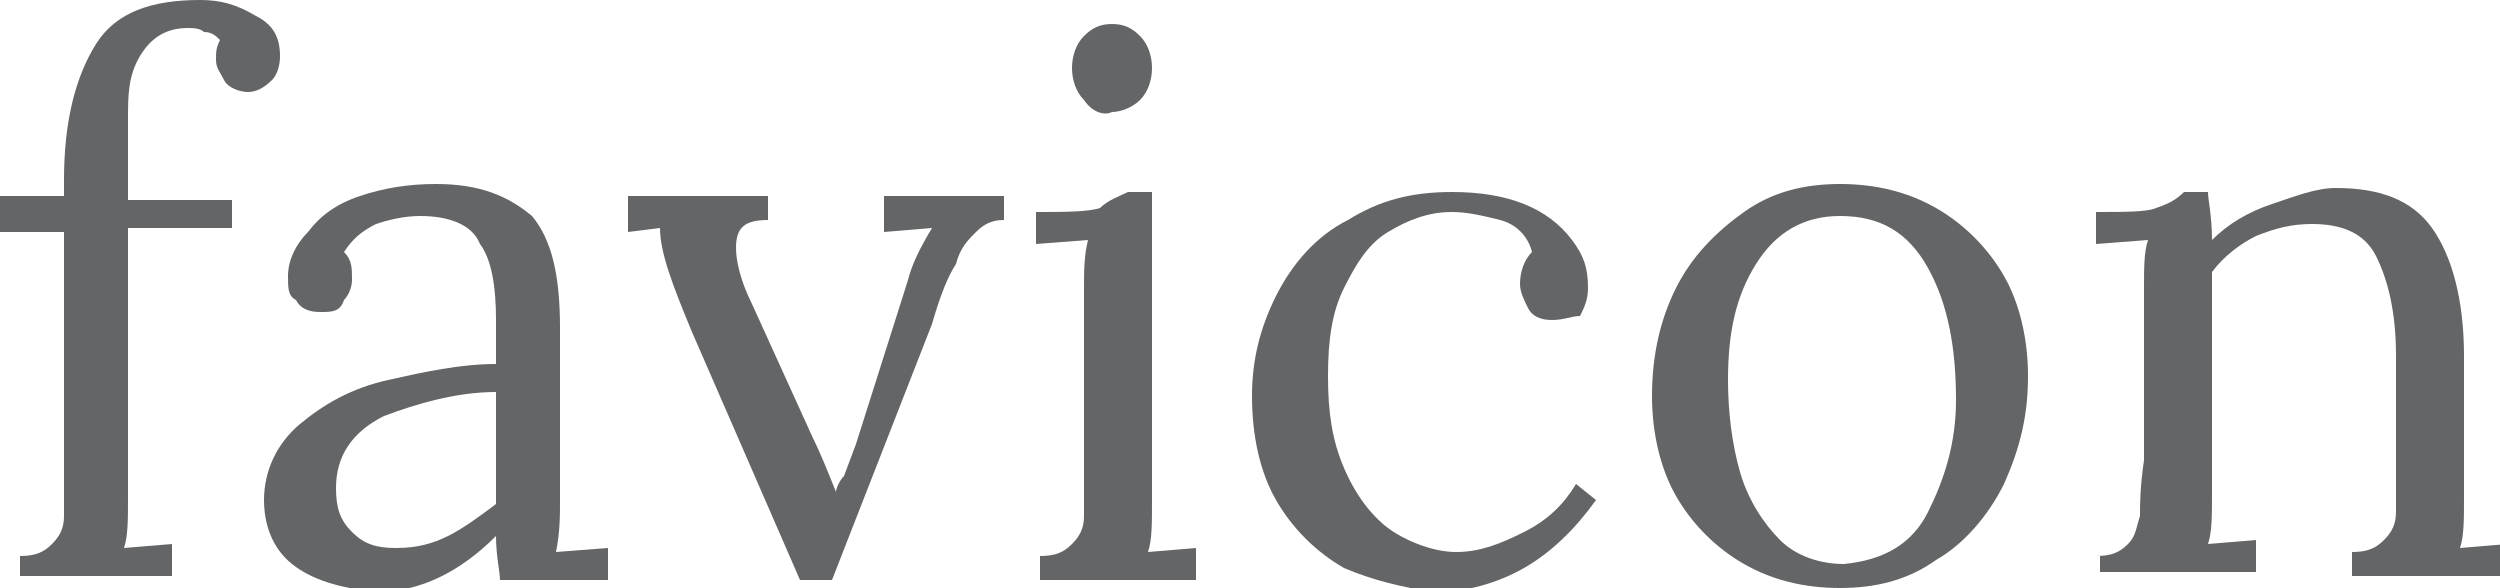
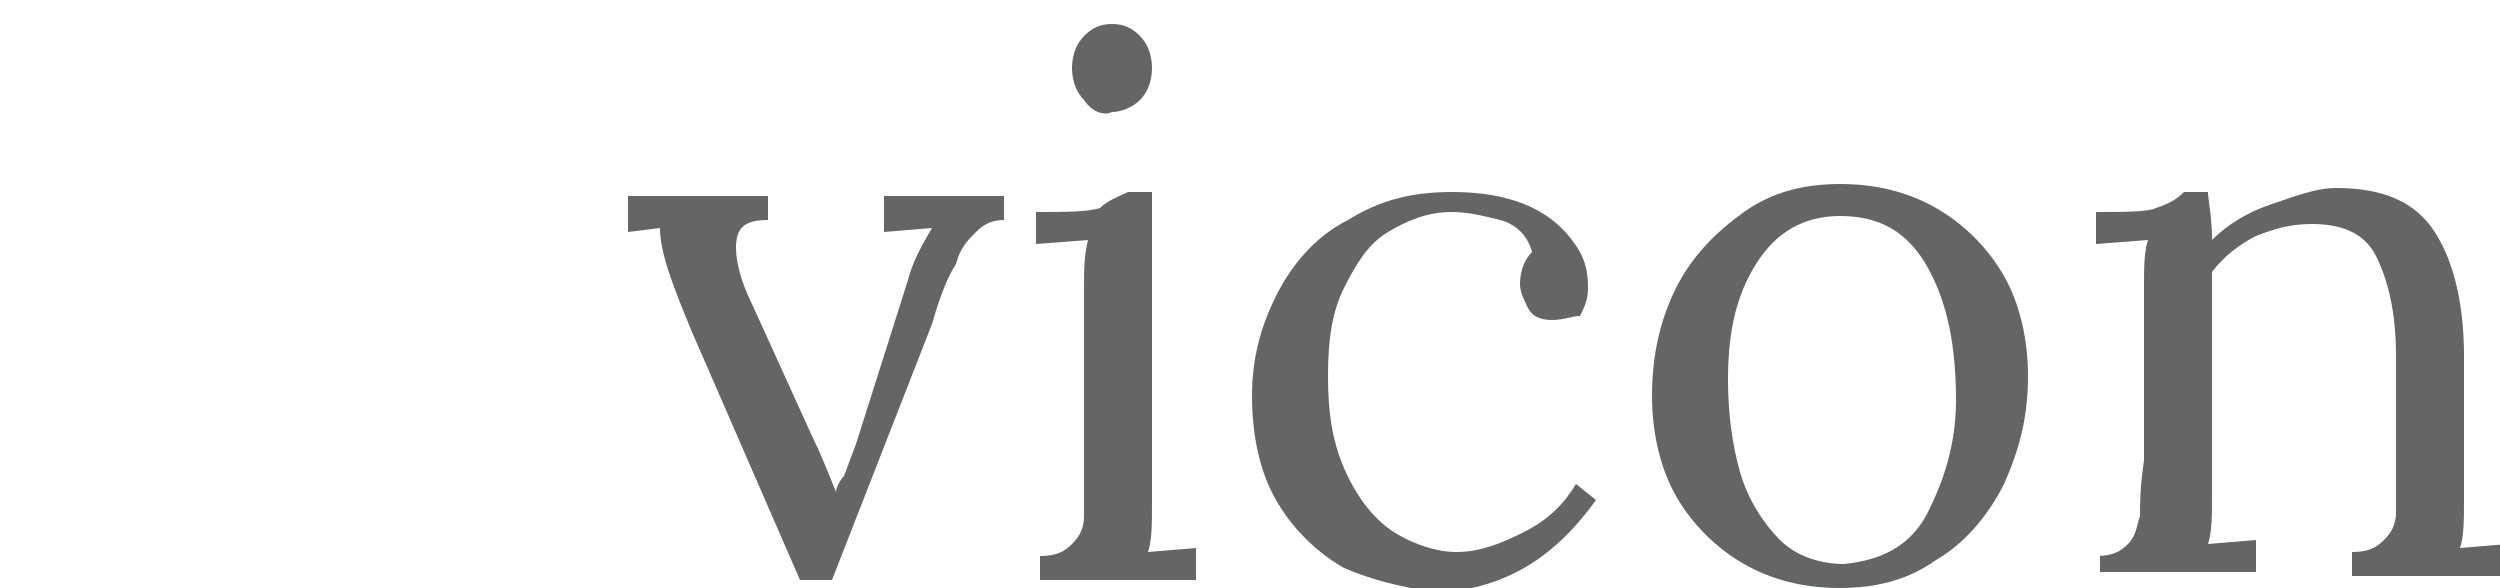
<svg xmlns="http://www.w3.org/2000/svg" id="Слой_1" x="0px" y="0px" viewBox="0 0 62.5 14.7" xml:space="preserve">
  <g>
    <g>
-       <path fill="#636566" d="M0.5,13.9c0.4,0,0.6-0.1,0.8-0.3c0.2-0.2,0.3-0.4,0.3-0.7c0-0.3,0-0.7,0-1.3l0-5.8L0,5.8V4.9h1.6V4.5 c0-1.5,0.3-2.6,0.8-3.4S3.8,0,5,0c0.5,0,0.9,0.1,1.4,0.4C6.8,0.6,7,0.9,7,1.4C7,1.7,6.9,1.9,6.8,2C6.6,2.2,6.4,2.3,6.2,2.3 S5.7,2.2,5.6,2C5.5,1.8,5.4,1.7,5.4,1.5c0-0.2,0-0.3,0.1-0.5C5.4,0.9,5.3,0.8,5.1,0.8C5,0.7,4.8,0.7,4.7,0.7 c-0.5,0-0.9,0.2-1.2,0.7s-0.3,1-0.3,1.6v2h2.6v0.7L3.2,5.7l0,6.7c0,0.6,0,1-0.1,1.3l1.2-0.1v0.8H0.5V13.9z" />
-       <path fill="#636566" d="M7.3,14.1c-0.5-0.4-0.7-1-0.7-1.6c0-0.7,0.3-1.4,0.9-1.9c0.6-0.5,1.3-0.9,2.2-1.1s1.8-0.4,2.7-0.4V8 c0-0.8-0.1-1.5-0.4-1.9c-0.2-0.5-0.8-0.7-1.5-0.7c-0.4,0-0.8,0.1-1.1,0.2C9,5.8,8.8,6,8.6,6.3C8.8,6.5,8.8,6.7,8.8,7 c0,0.2-0.1,0.4-0.2,0.5C8.5,7.8,8.3,7.8,8,7.8c-0.3,0-0.5-0.1-0.6-0.3C7.2,7.4,7.2,7.2,7.2,6.9c0-0.4,0.2-0.8,0.5-1.1 C8,5.4,8.4,5.1,9,4.9c0.6-0.2,1.2-0.3,1.9-0.3c1.1,0,1.8,0.3,2.4,0.8C13.8,6,14,6.9,14,8.2l0,4.3c0,0.4,0,0.8-0.1,1.3l1.3-0.1v0.8 h-2.7c0-0.2-0.1-0.6-0.1-1.1c-0.9,0.9-1.9,1.4-3,1.4C8.5,14.7,7.8,14.5,7.3,14.1z M11.2,13.4c0.4-0.2,0.8-0.5,1.2-0.8 c0-0.2,0-0.5,0-1l0-1.8c-1,0-2,0.3-2.8,0.6c-0.8,0.4-1.2,1-1.2,1.8c0,0.5,0.1,0.8,0.4,1.1c0.3,0.3,0.6,0.4,1.1,0.4 C10.4,13.7,10.8,13.6,11.2,13.4z" />
      <path fill="#636566" d="M17.3,8.3c-0.5-1.2-0.8-2-0.8-2.6l-0.8,0.1V4.9h3.5v0.6c-0.6,0-0.8,0.2-0.8,0.7c0,0.3,0.1,0.8,0.4,1.4 l1.5,3.3c0.2,0.4,0.4,0.9,0.6,1.4h0c0-0.1,0.1-0.3,0.2-0.4l0.3-0.8L22.7,7c0.1-0.4,0.3-0.8,0.6-1.3l-1.2,0.1V4.9h3v0.6 c-0.3,0-0.5,0.1-0.7,0.3C24.2,6,24,6.2,23.9,6.6c-0.2,0.3-0.4,0.8-0.6,1.5l-2.5,6.4H20L17.3,8.3z" />
      <path fill="#636566" d="M26,13.9c0.4,0,0.6-0.1,0.8-0.3c0.2-0.2,0.3-0.4,0.3-0.7c0-0.3,0-0.7,0-1.3V7.2c0-0.4,0-0.8,0.1-1.2 l-1.3,0.1V5.3c0.7,0,1.3,0,1.6-0.1C27.7,5,28,4.9,28.2,4.8h0.6v7.7c0,0.6,0,1-0.1,1.3l1.2-0.1v0.8H26V13.9z M27.1,2.5 c-0.2-0.2-0.3-0.5-0.3-0.8c0-0.3,0.1-0.6,0.3-0.8s0.4-0.3,0.7-0.3c0.3,0,0.5,0.1,0.7,0.3c0.2,0.2,0.3,0.5,0.3,0.8 c0,0.3-0.1,0.6-0.3,0.8c-0.2,0.2-0.5,0.3-0.7,0.3C27.6,2.9,27.3,2.8,27.1,2.5z" />
      <path fill="#636566" d="M33.6,14.2c-0.7-0.4-1.3-1-1.7-1.7c-0.4-0.7-0.6-1.6-0.6-2.6c0-0.9,0.2-1.7,0.6-2.5c0.4-0.8,1-1.5,1.8-1.9 c0.8-0.5,1.6-0.7,2.6-0.7c0.7,0,1.3,0.1,1.8,0.3c0.5,0.2,0.9,0.5,1.2,0.9c0.3,0.4,0.4,0.7,0.4,1.2c0,0.3-0.1,0.5-0.2,0.7 C39.3,7.9,39.1,8,38.8,8c-0.3,0-0.5-0.1-0.6-0.3c-0.1-0.2-0.2-0.4-0.2-0.6c0-0.3,0.1-0.6,0.3-0.8c-0.1-0.4-0.4-0.7-0.8-0.8 c-0.4-0.1-0.8-0.2-1.2-0.2c-0.6,0-1.1,0.2-1.6,0.5c-0.5,0.3-0.8,0.8-1.1,1.4c-0.3,0.6-0.4,1.3-0.4,2.2s0.1,1.6,0.4,2.3 c0.3,0.7,0.7,1.2,1.1,1.5s1.1,0.6,1.7,0.6c0.6,0,1.1-0.2,1.7-0.5c0.6-0.3,1-0.7,1.3-1.2l0.5,0.4c-0.5,0.7-1.1,1.3-1.8,1.7 c-0.7,0.4-1.5,0.6-2.2,0.6C35.1,14.7,34.3,14.5,33.6,14.2z" />
      <path fill="#636566" d="M43.6,14.1c-0.7-0.4-1.3-1-1.7-1.7s-0.6-1.6-0.6-2.5c0-1,0.2-1.9,0.6-2.7c0.4-0.8,1-1.4,1.7-1.9 c0.7-0.5,1.5-0.7,2.4-0.7c0.9,0,1.7,0.2,2.4,0.6c0.7,0.4,1.3,1,1.7,1.7c0.4,0.7,0.6,1.6,0.6,2.5c0,1-0.2,1.8-0.6,2.7 c-0.4,0.8-1,1.5-1.7,1.9c-0.7,0.5-1.5,0.7-2.4,0.7C45.1,14.7,44.3,14.5,43.6,14.1z M48.2,12.8c0.4-0.8,0.7-1.7,0.7-2.8 c0-1.3-0.2-2.4-0.7-3.3C47.7,5.8,47,5.4,46,5.4c-0.9,0-1.6,0.4-2.1,1.2c-0.5,0.8-0.7,1.7-0.7,2.9c0,0.8,0.1,1.6,0.3,2.3 c0.2,0.7,0.6,1.3,1,1.7c0.4,0.4,1,0.6,1.6,0.6C47.1,14,47.8,13.6,48.2,12.8z" />
      <path fill="#636566" d="M52.4,13.9c0.4,0,0.6-0.1,0.8-0.3c0.2-0.2,0.2-0.4,0.3-0.7c0-0.3,0-0.7,0.1-1.4l0-4.3c0-0.5,0-0.9,0.1-1.2 l-1.3,0.1V5.3c0.7,0,1.3,0,1.5-0.1c0.3-0.1,0.5-0.2,0.7-0.4h0.6c0,0.2,0.1,0.6,0.1,1.2c0.4-0.4,0.9-0.7,1.5-0.9 c0.6-0.2,1.1-0.4,1.6-0.4c1.1,0,1.9,0.3,2.4,1c0.5,0.7,0.8,1.8,0.8,3.2v3.5c0,0.6,0,1-0.1,1.3l1.2-0.1v0.8h-3.9v-0.6 c0.4,0,0.6-0.1,0.8-0.3c0.2-0.2,0.3-0.4,0.3-0.7c0-0.3,0-0.7,0-1.3V8.9c0-1.1-0.2-1.9-0.5-2.5c-0.3-0.6-0.9-0.8-1.6-0.8 c-0.5,0-0.9,0.1-1.4,0.3c-0.4,0.2-0.8,0.5-1.1,0.9c0,0.1,0,0.4,0,0.7l0,4.8c0,0.6,0,1-0.1,1.3l1.2-0.1v0.8h-3.9V13.9z" />
    </g>
  </g>
</svg>